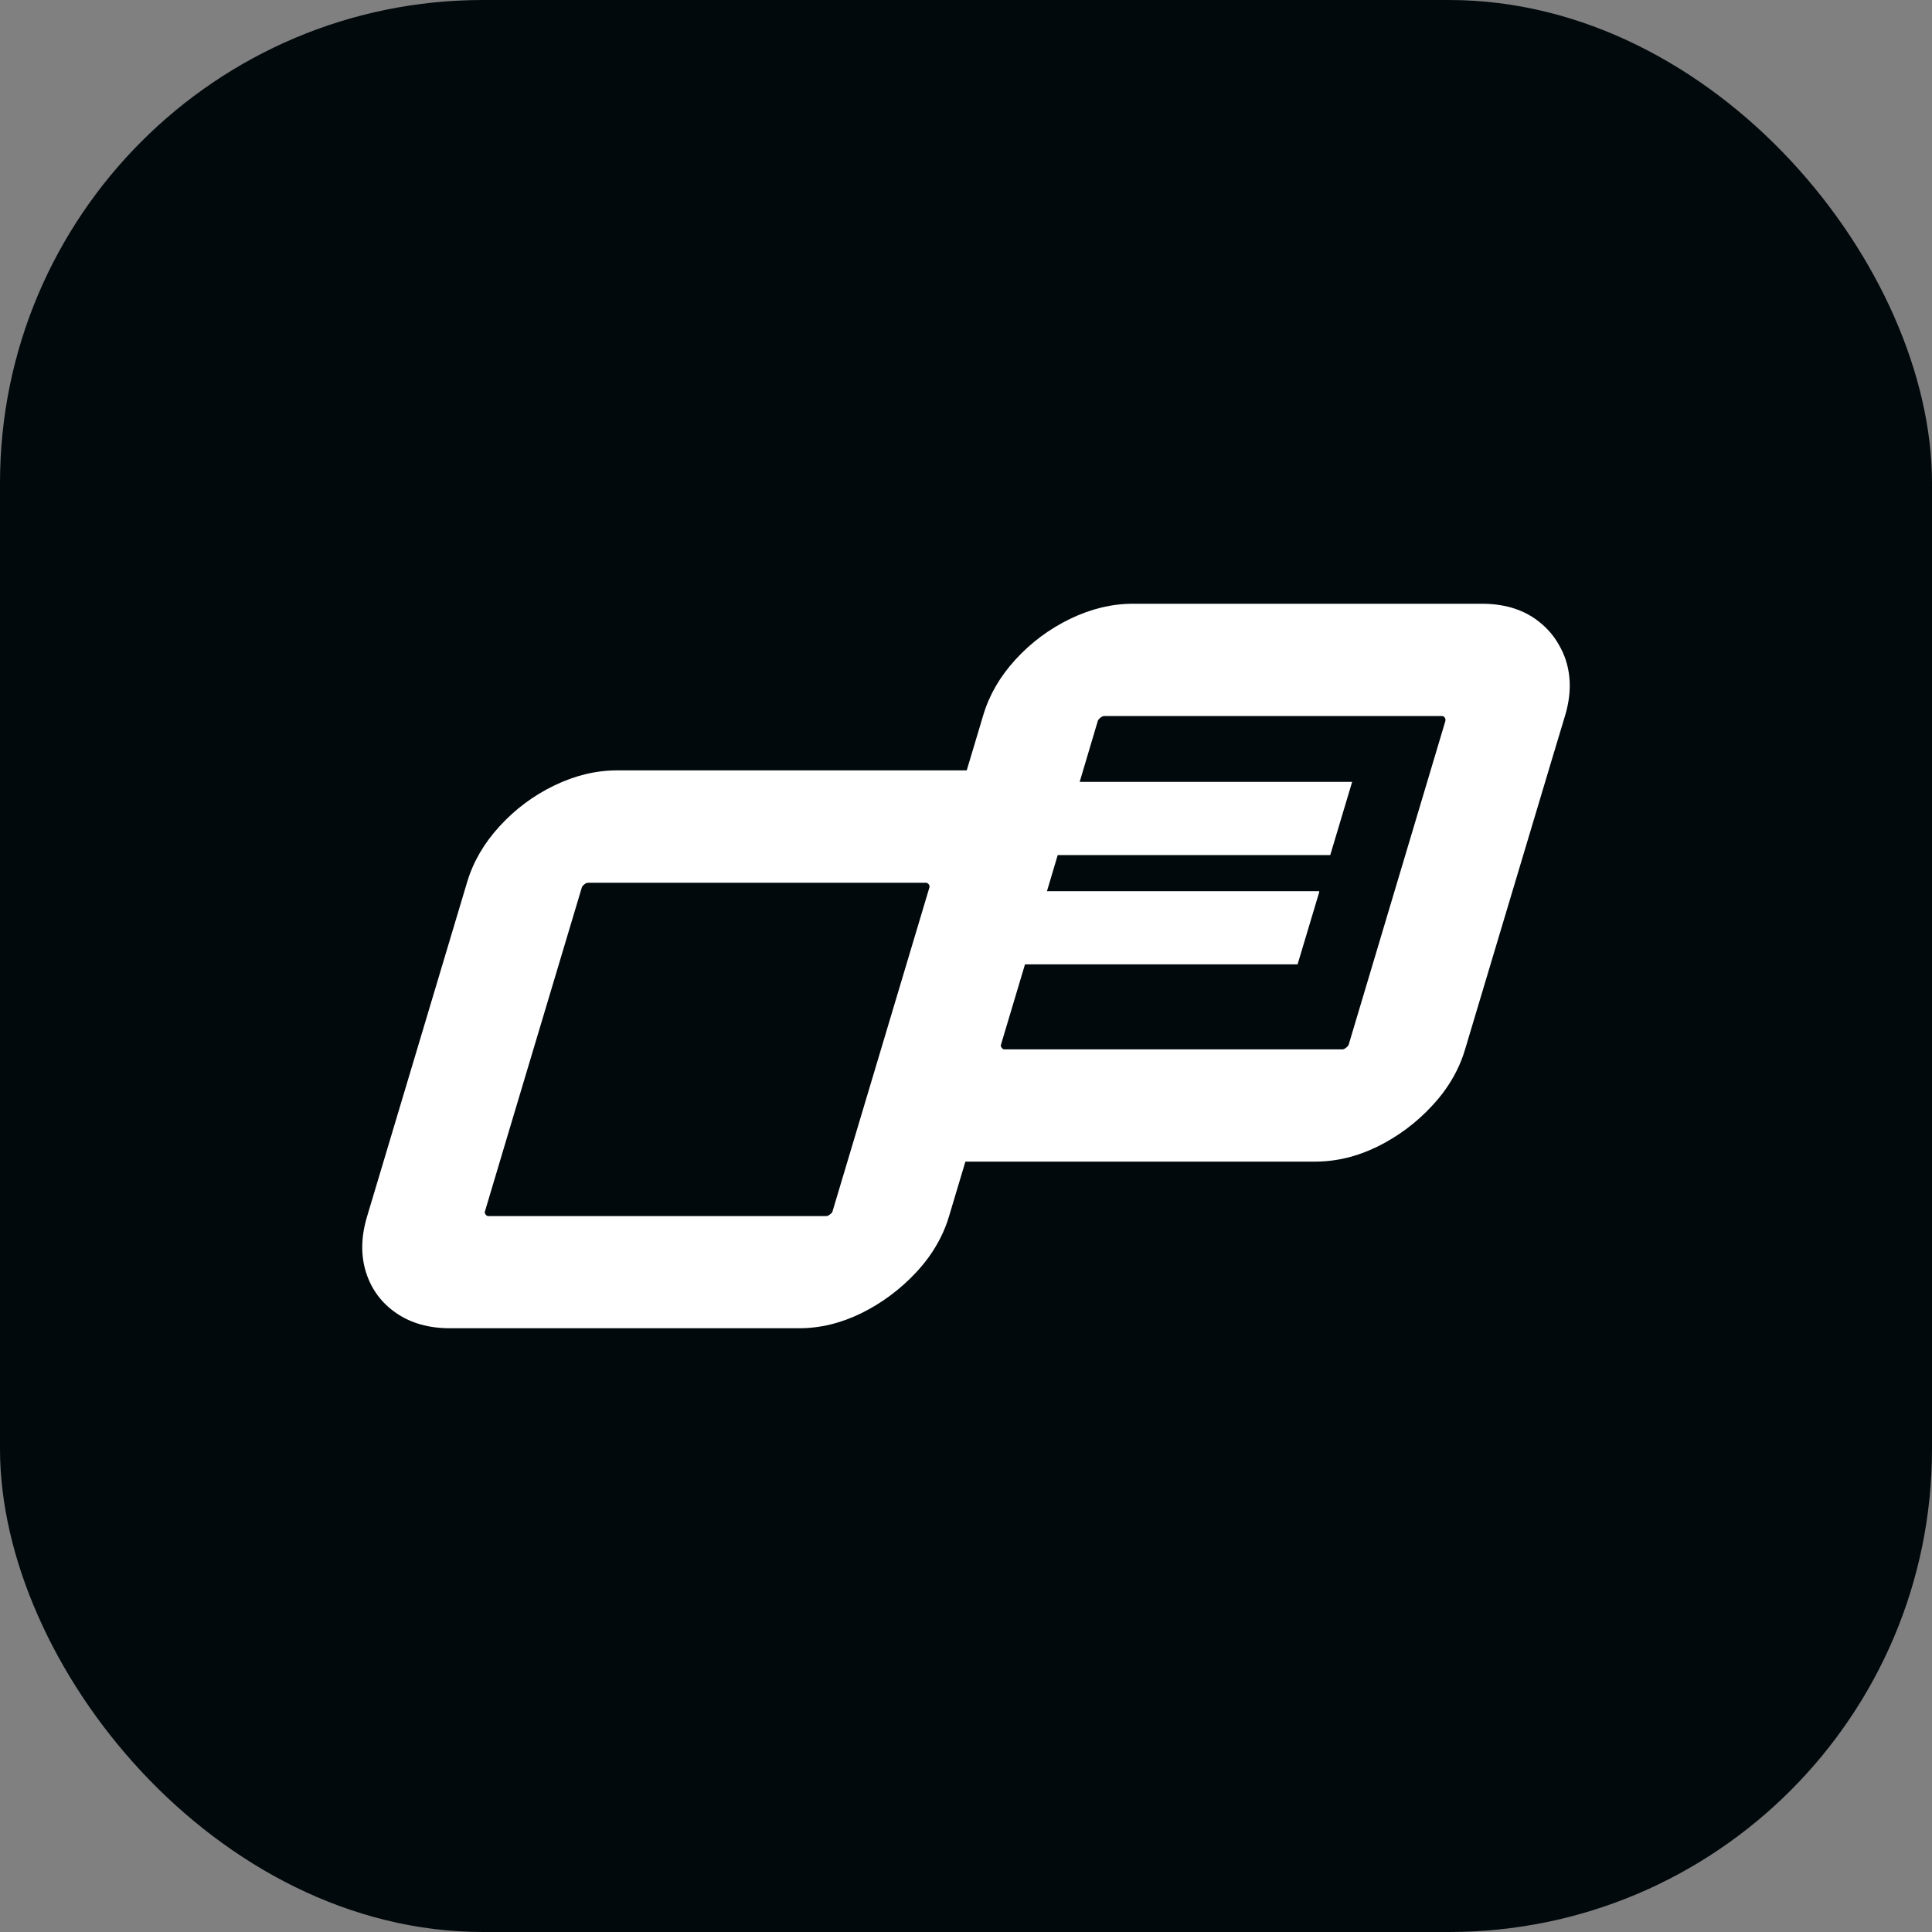
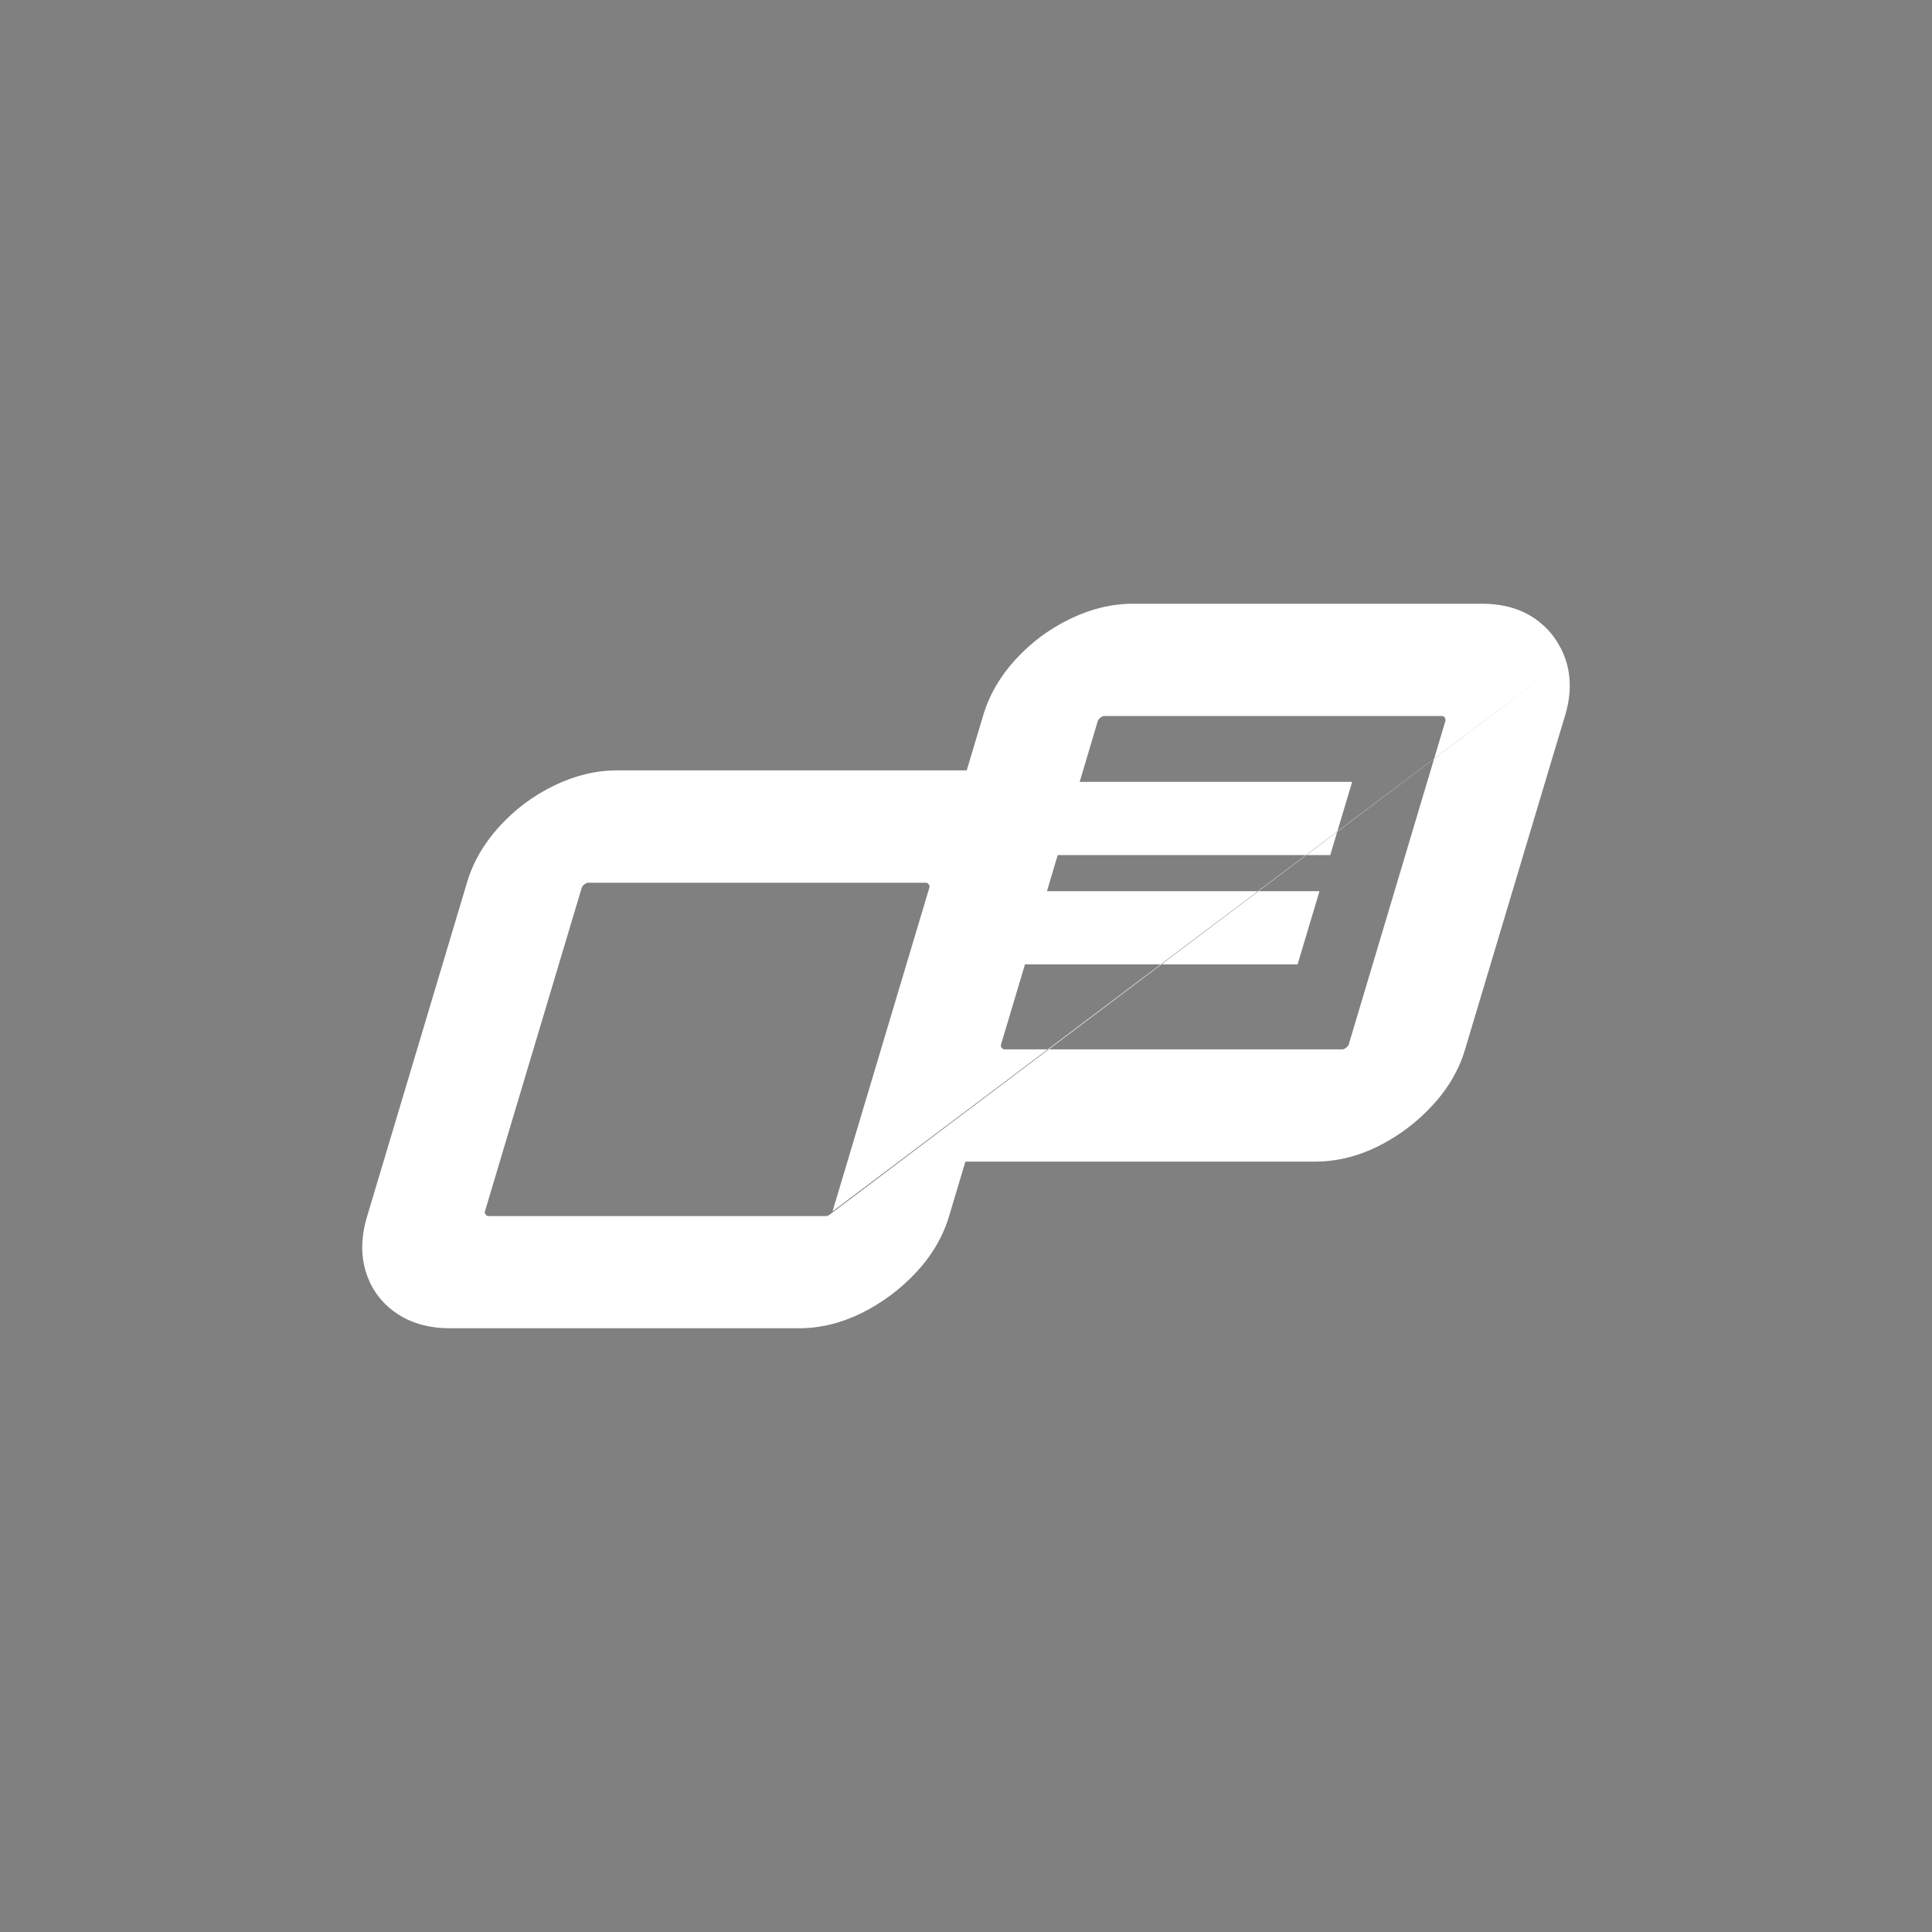
<svg xmlns="http://www.w3.org/2000/svg" width="32" height="32" viewBox="0 0 32 32" fill="none">
  <rect x="0" y="0" width="32" height="32" fill="#808080" stroke="none" />
-   <rect width="32" height="32" rx="8" fill="#01090C" />
-   <path d="M25.932 10.925C25.901 10.836 25.864 10.755 25.819 10.678C25.724 10.508 25.593 10.367 25.429 10.251C25.19 10.084 24.895 10 24.546 10H18.762C18.416 10 18.069 10.084 17.723 10.251C17.379 10.418 17.078 10.642 16.82 10.924C16.561 11.207 16.384 11.514 16.285 11.848L16.012 12.76H10.218C9.871 12.76 9.524 12.844 9.179 13.011C8.834 13.178 8.534 13.402 8.276 13.684C8.017 13.966 7.838 14.274 7.738 14.608L6.079 20.152C5.979 20.485 5.974 20.795 6.063 21.076C6.153 21.358 6.321 21.584 6.565 21.75C6.808 21.917 7.106 22 7.454 22H13.235C13.583 22 13.927 21.917 14.268 21.75C14.607 21.582 14.909 21.358 15.173 21.076C15.251 20.992 15.323 20.905 15.387 20.816C15.536 20.607 15.647 20.386 15.717 20.152L15.99 19.24H21.782C22.131 19.24 22.475 19.158 22.816 18.991C23.154 18.823 23.458 18.599 23.719 18.316C23.797 18.232 23.869 18.146 23.933 18.056C24.082 17.848 24.193 17.626 24.263 17.392L25.716 12.539L25.924 11.848C26.023 11.516 26.025 11.208 25.932 10.926L25.932 10.925ZM13.789 20.065C13.783 20.083 13.77 20.098 13.746 20.115C13.724 20.134 13.703 20.142 13.685 20.142H8.089C8.07 20.142 8.056 20.134 8.043 20.115C8.03 20.098 8.025 20.083 8.032 20.065L8.429 18.735L8.792 17.522L8.971 16.924L9.334 15.711L9.637 14.699C9.643 14.682 9.656 14.665 9.679 14.648C9.701 14.629 9.722 14.621 9.741 14.621H15.337C15.355 14.621 15.37 14.63 15.383 14.648C15.396 14.665 15.399 14.682 15.394 14.699L13.789 20.065V20.065ZM23.941 11.939L22.338 17.304C22.33 17.321 22.319 17.337 22.294 17.354C22.272 17.373 22.25 17.381 22.232 17.381H16.636C16.617 17.381 16.604 17.372 16.592 17.354C16.578 17.337 16.573 17.321 16.579 17.304L16.977 15.973H21.492L21.85 14.778V14.761H17.341L17.519 14.163H22.033L22.396 12.95H17.883L18.184 11.938C18.192 11.921 18.204 11.904 18.228 11.886C18.249 11.868 18.27 11.86 18.29 11.86H23.884C23.902 11.86 23.919 11.868 23.93 11.886C23.942 11.905 23.944 11.923 23.94 11.939L23.941 11.939Z" fill="white" />
+   <path d="M25.932 10.925C25.901 10.836 25.864 10.755 25.819 10.678C25.724 10.508 25.593 10.367 25.429 10.251C25.19 10.084 24.895 10 24.546 10H18.762C18.416 10 18.069 10.084 17.723 10.251C17.379 10.418 17.078 10.642 16.82 10.924C16.561 11.207 16.384 11.514 16.285 11.848L16.012 12.76H10.218C9.871 12.76 9.524 12.844 9.179 13.011C8.834 13.178 8.534 13.402 8.276 13.684C8.017 13.966 7.838 14.274 7.738 14.608L6.079 20.152C5.979 20.485 5.974 20.795 6.063 21.076C6.153 21.358 6.321 21.584 6.565 21.75C6.808 21.917 7.106 22 7.454 22H13.235C13.583 22 13.927 21.917 14.268 21.75C14.607 21.582 14.909 21.358 15.173 21.076C15.251 20.992 15.323 20.905 15.387 20.816C15.536 20.607 15.647 20.386 15.717 20.152L15.99 19.24H21.782C22.131 19.24 22.475 19.158 22.816 18.991C23.154 18.823 23.458 18.599 23.719 18.316C23.797 18.232 23.869 18.146 23.933 18.056C24.082 17.848 24.193 17.626 24.263 17.392L25.716 12.539L25.924 11.848C26.023 11.516 26.025 11.208 25.932 10.926L25.932 10.925ZC13.783 20.083 13.77 20.098 13.746 20.115C13.724 20.134 13.703 20.142 13.685 20.142H8.089C8.07 20.142 8.056 20.134 8.043 20.115C8.03 20.098 8.025 20.083 8.032 20.065L8.429 18.735L8.792 17.522L8.971 16.924L9.334 15.711L9.637 14.699C9.643 14.682 9.656 14.665 9.679 14.648C9.701 14.629 9.722 14.621 9.741 14.621H15.337C15.355 14.621 15.37 14.63 15.383 14.648C15.396 14.665 15.399 14.682 15.394 14.699L13.789 20.065V20.065ZM23.941 11.939L22.338 17.304C22.33 17.321 22.319 17.337 22.294 17.354C22.272 17.373 22.25 17.381 22.232 17.381H16.636C16.617 17.381 16.604 17.372 16.592 17.354C16.578 17.337 16.573 17.321 16.579 17.304L16.977 15.973H21.492L21.85 14.778V14.761H17.341L17.519 14.163H22.033L22.396 12.95H17.883L18.184 11.938C18.192 11.921 18.204 11.904 18.228 11.886C18.249 11.868 18.27 11.86 18.29 11.86H23.884C23.902 11.86 23.919 11.868 23.93 11.886C23.942 11.905 23.944 11.923 23.94 11.939L23.941 11.939Z" fill="white" />
</svg>